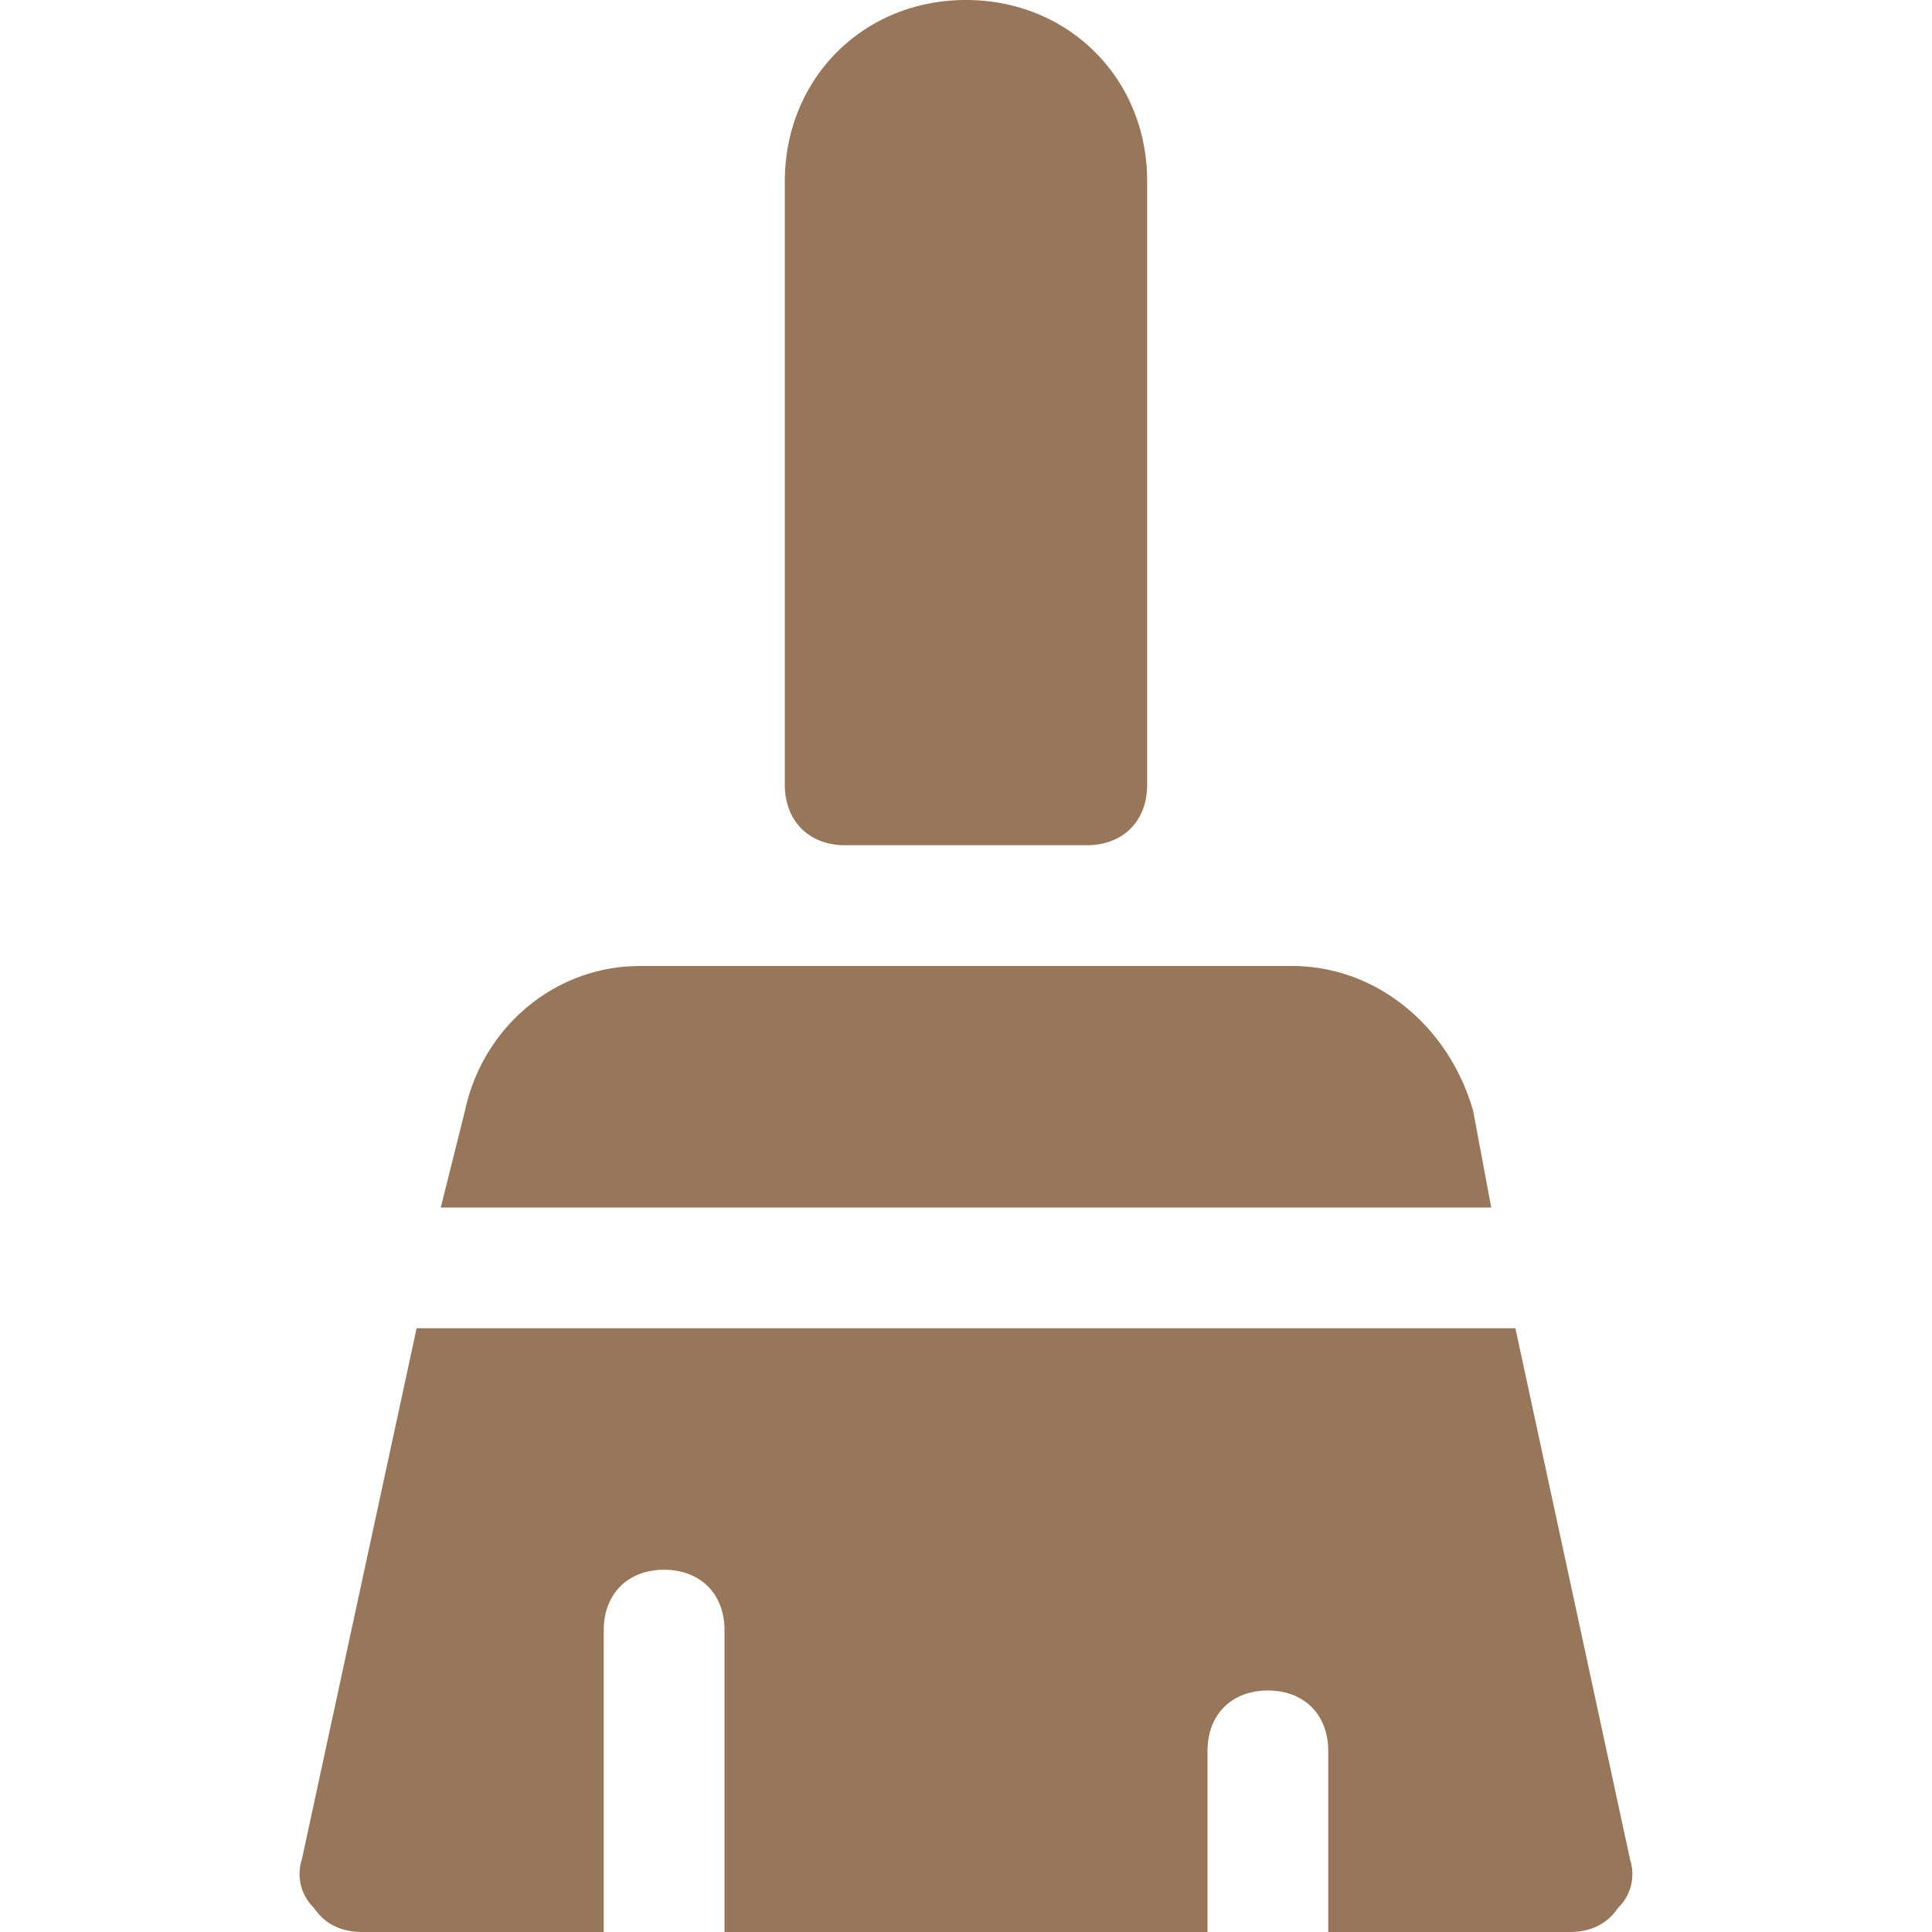
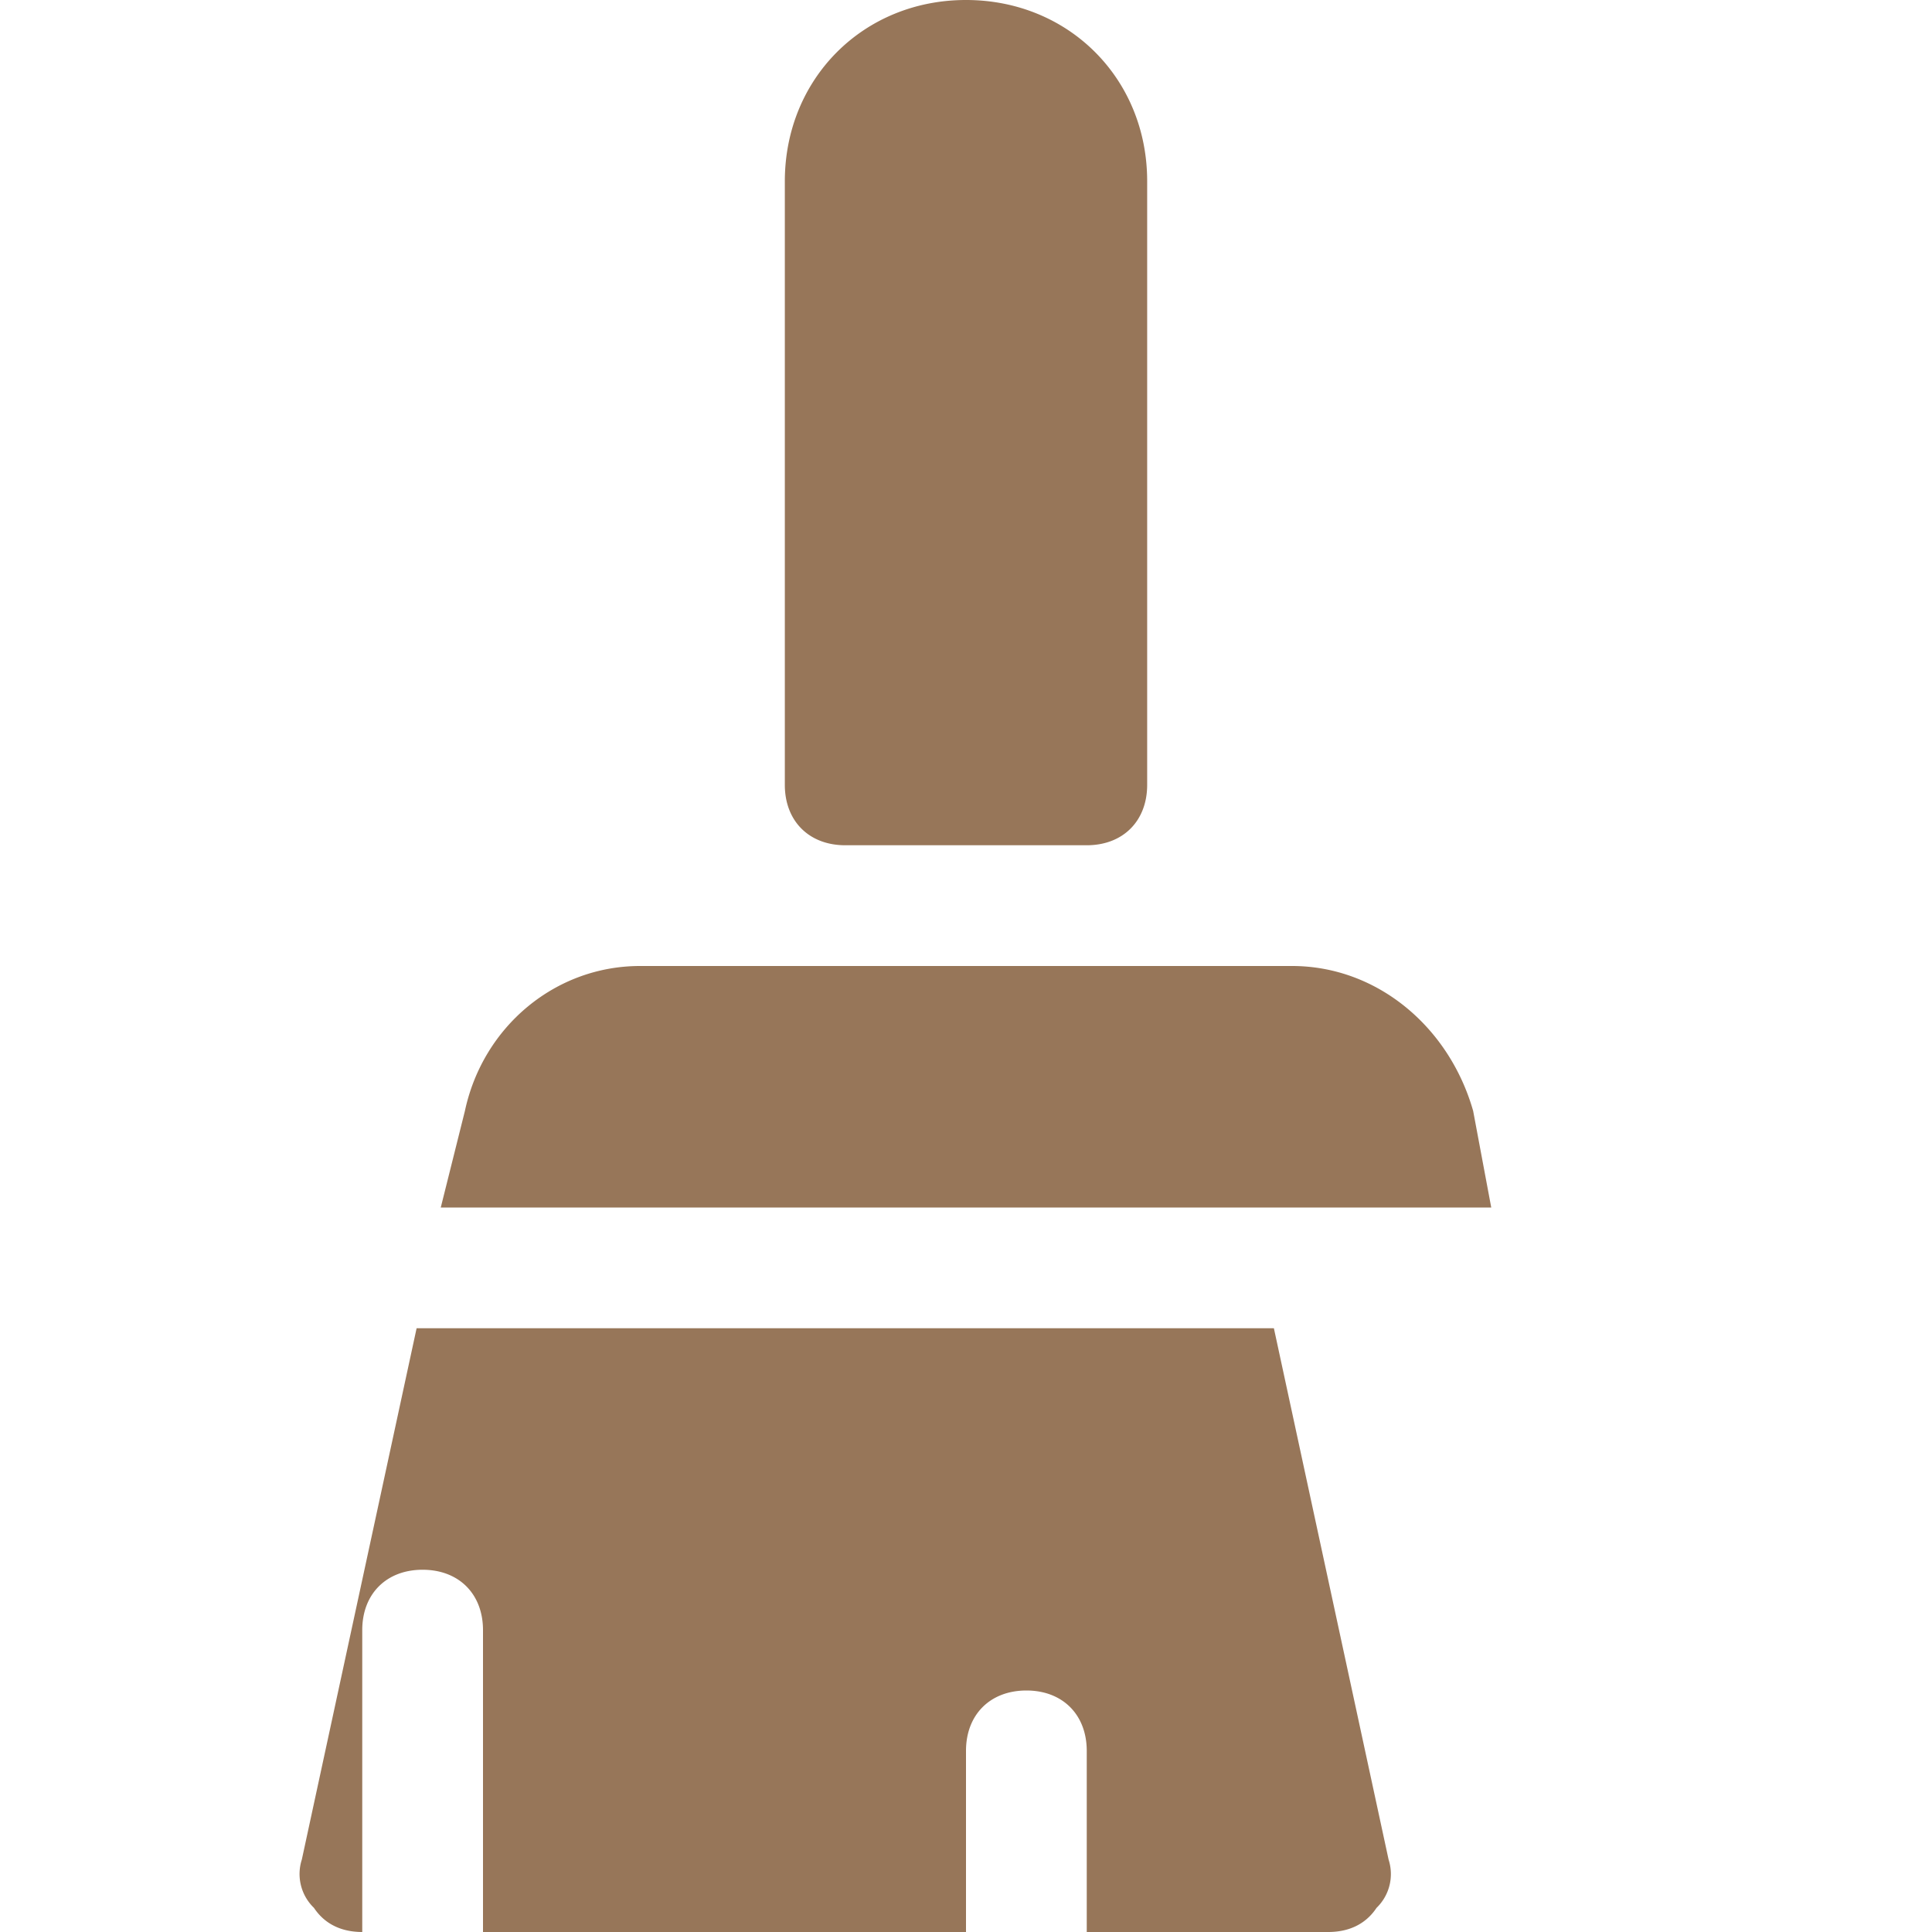
<svg xmlns="http://www.w3.org/2000/svg" width="22" height="22" fill="none">
-   <path d="M12.375 9.625h-2.75c-.412 0-.688-.275-.688-.688V2.064C8.938.893 9.832 0 11 0s2.063.894 2.063 2.063v6.874c0 .413-.276.688-.688.688zm4.606 4.125l-.206-1.1c-.275-.963-1.1-1.65-2.062-1.65H7.288c-.963 0-1.788.688-1.994 1.65l-.275 1.1H16.98zM4.744 15.125l-1.307 6.05a.535.535 0 00.138.55c.137.206.344.275.55.275h2.75v-3.438c0-.412.275-.687.687-.687.413 0 .688.275.688.688V22h5.5v-2.063c0-.412.275-.687.688-.687.412 0 .687.275.687.688V22h2.75c.206 0 .413-.069.55-.275a.535.535 0 00.137-.55l-1.306-6.05H4.744z" fill="#977659" />
+   <path d="M12.375 9.625h-2.75c-.412 0-.688-.275-.688-.688V2.064C8.938.893 9.832 0 11 0s2.063.894 2.063 2.063v6.874c0 .413-.276.688-.688.688zm4.606 4.125l-.206-1.1c-.275-.963-1.1-1.65-2.062-1.65H7.288c-.963 0-1.788.688-1.994 1.65l-.275 1.1H16.98zM4.744 15.125l-1.307 6.05a.535.535 0 00.138.55c.137.206.344.275.55.275v-3.438c0-.412.275-.687.687-.687.413 0 .688.275.688.688V22h5.5v-2.063c0-.412.275-.687.688-.687.412 0 .687.275.687.688V22h2.75c.206 0 .413-.069.55-.275a.535.535 0 00.137-.55l-1.306-6.05H4.744z" fill="#977659" />
</svg>